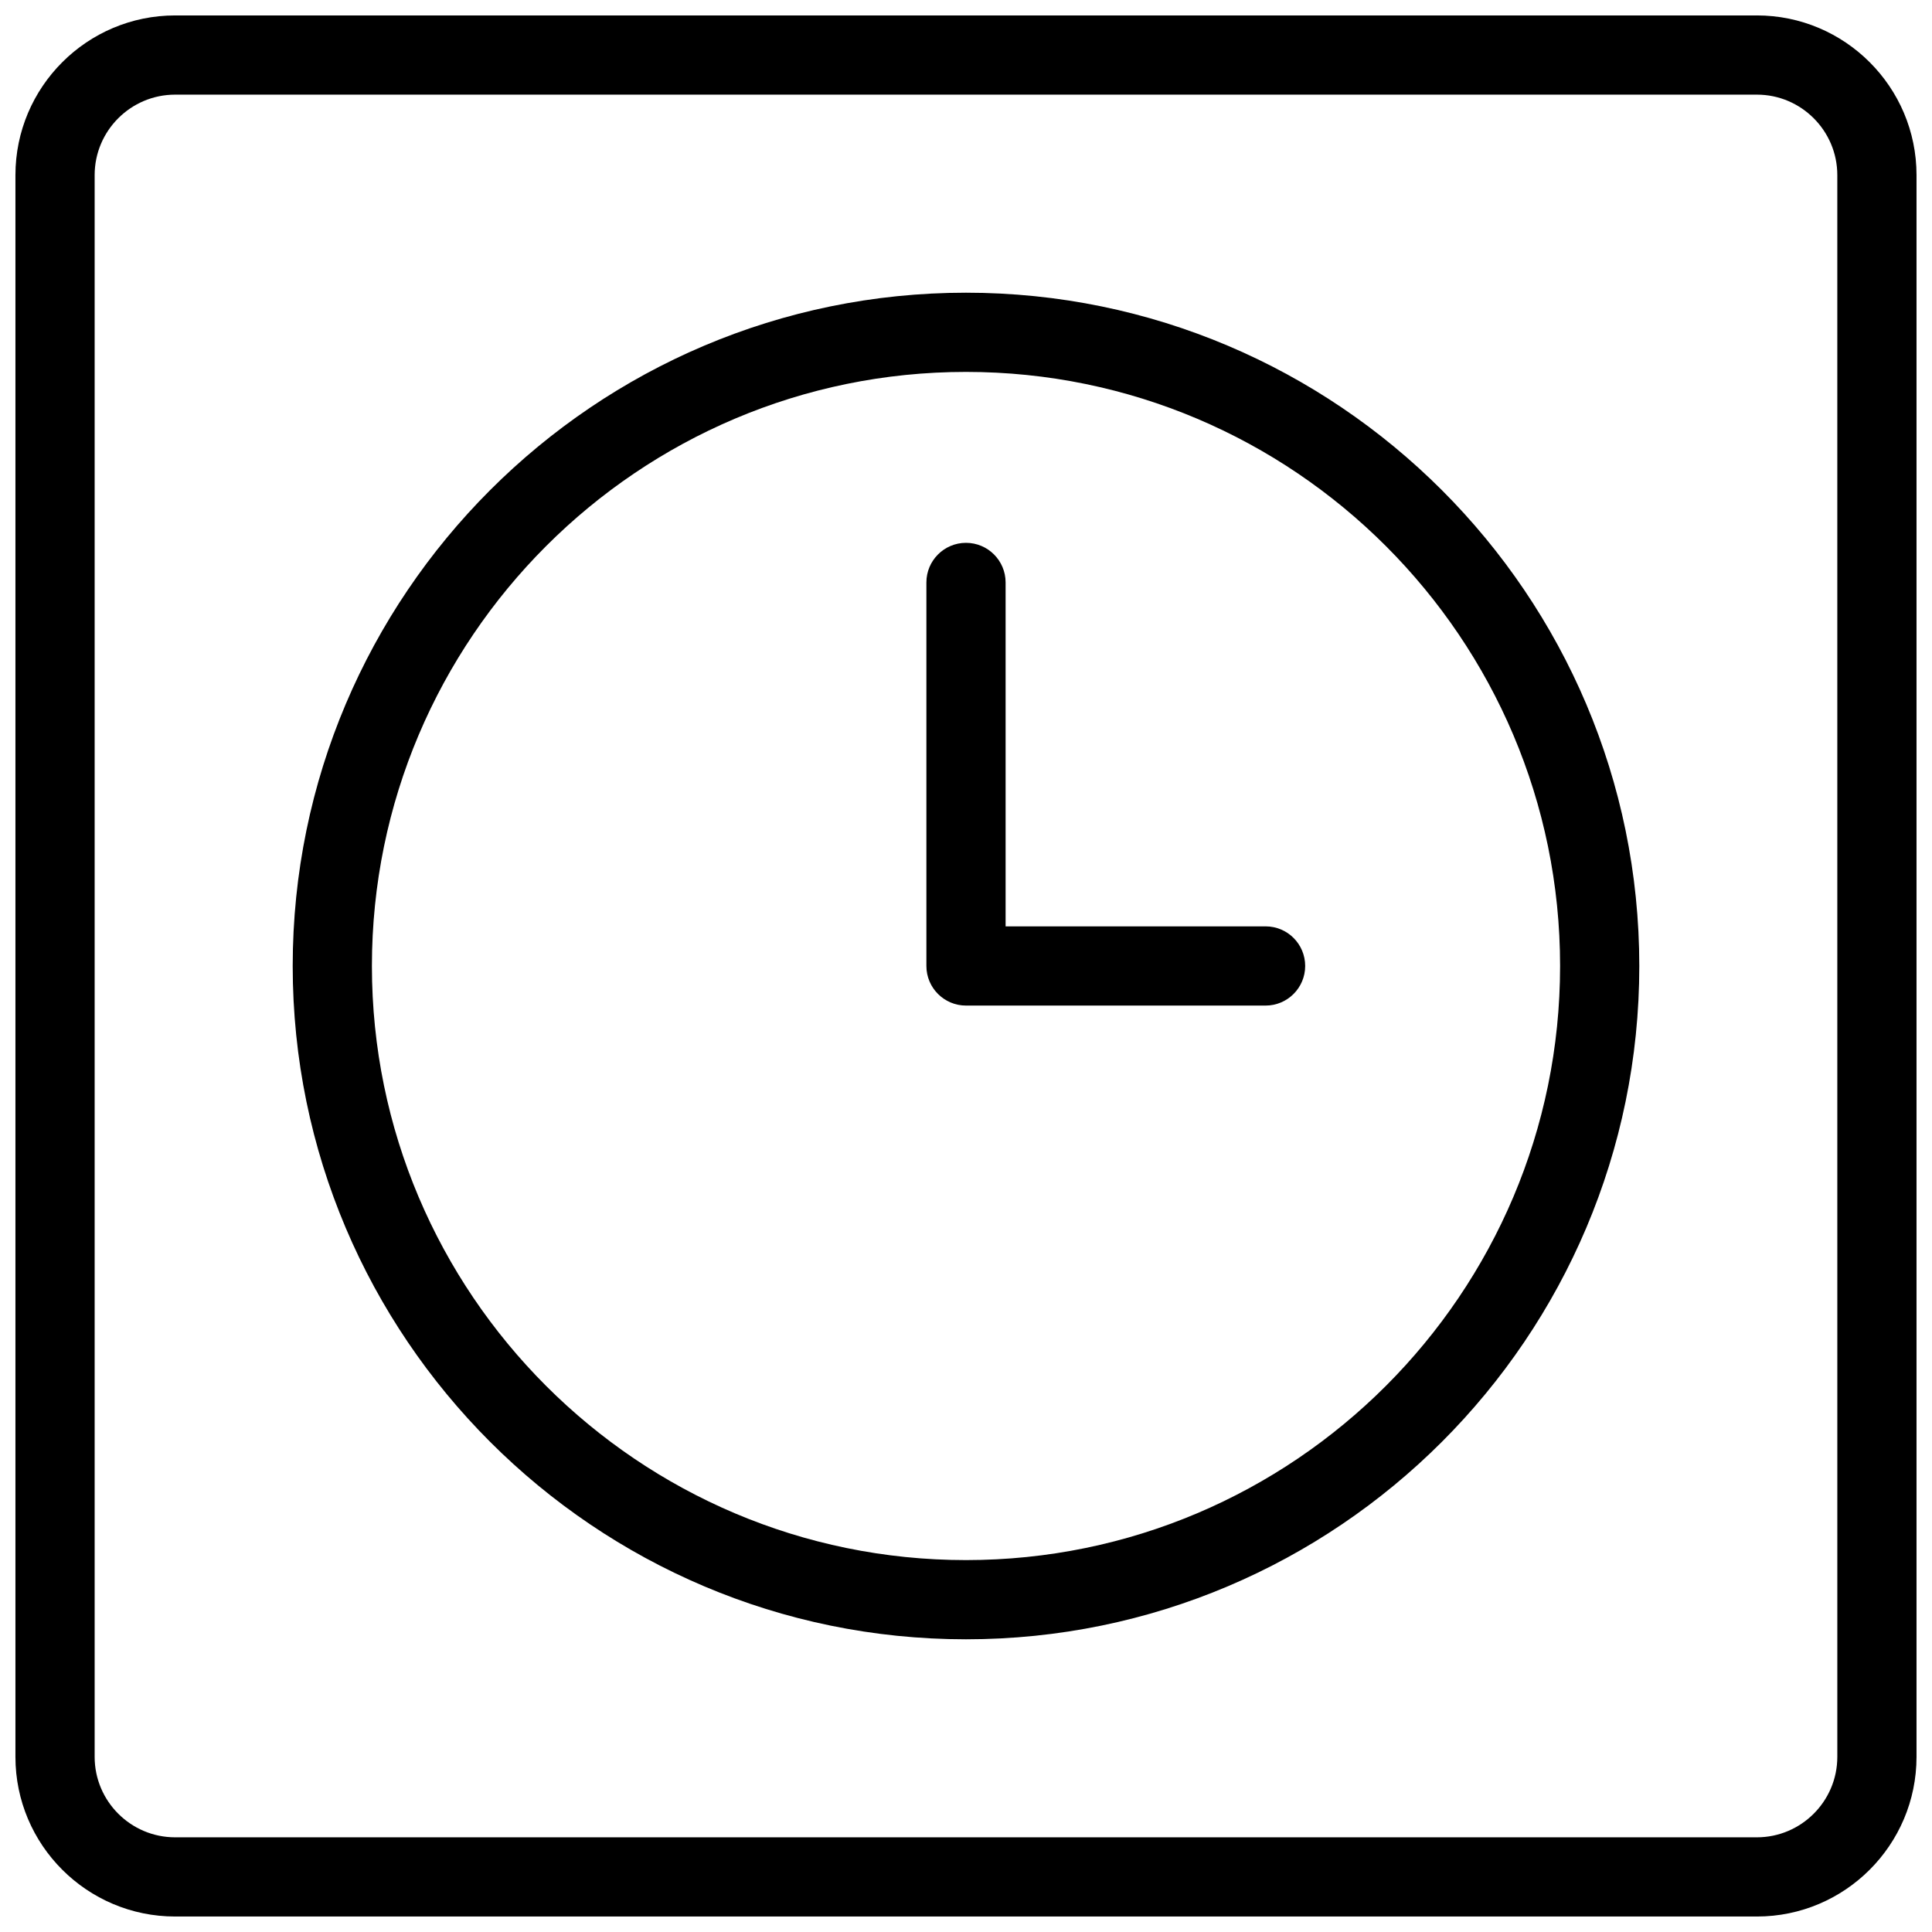
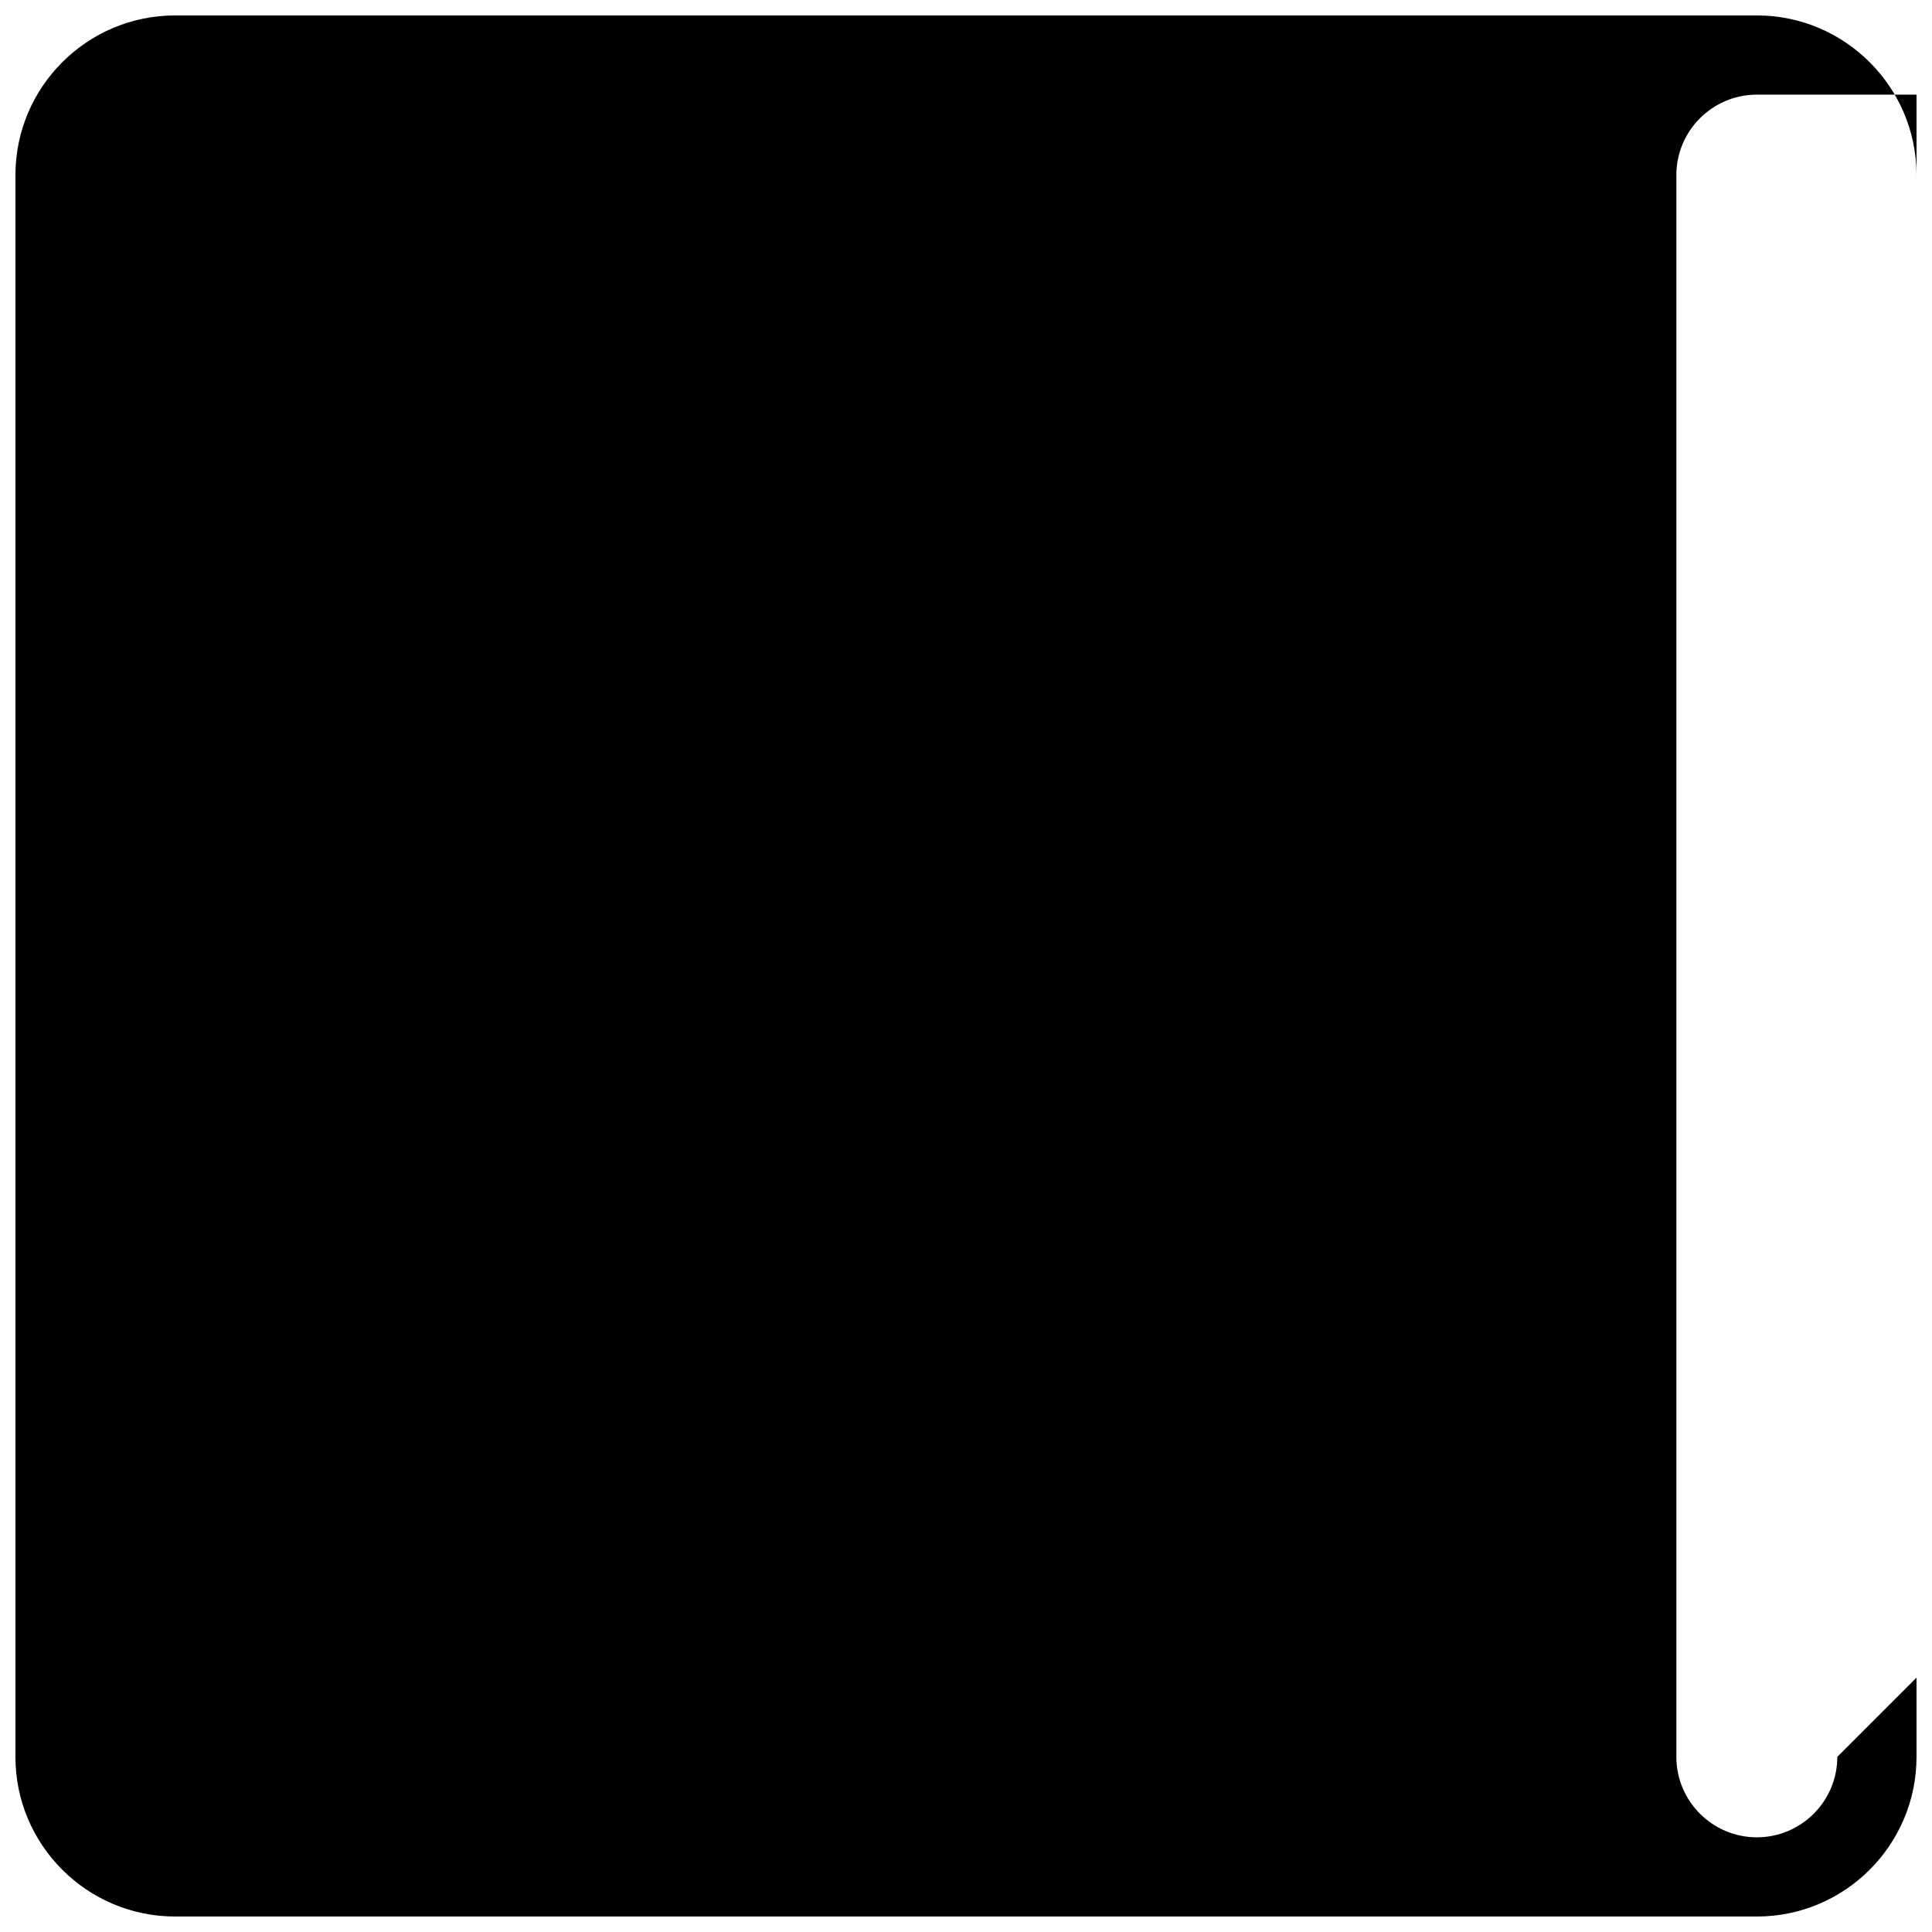
<svg xmlns="http://www.w3.org/2000/svg" width="800px" height="800px" version="1.1" viewBox="144 144 512 512">
  <defs>
    <clipPath id="a">
      <path d="m148.09 148.09h503.81v503.81h-503.81z" />
    </clipPath>
  </defs>
  <g clip-path="url(#a)">
-     <path d="m609.58 148.09h-419.17c-23.344 0-42.32 18.977-42.32 42.32v419.19c0 23.32 18.977 42.297 42.32 42.297h419.19c23.32 0 42.297-18.977 42.297-42.32v-419.17c0-23.344-18.977-42.32-42.32-42.32zm21.328 461.49c0 11.758-9.57 21.328-21.328 21.328h-419.17c-11.758 0-21.328-9.57-21.328-21.328v-419.17c0-11.758 9.57-21.328 21.328-21.328h419.19c11.734 0 21.305 9.57 21.305 21.328z" />
+     <path d="m609.58 148.09h-419.17c-23.344 0-42.32 18.977-42.32 42.32v419.19c0 23.32 18.977 42.297 42.32 42.297h419.19c23.32 0 42.297-18.977 42.297-42.32v-419.17c0-23.344-18.977-42.32-42.32-42.32zm21.328 461.49c0 11.758-9.57 21.328-21.328 21.328c-11.758 0-21.328-9.57-21.328-21.328v-419.17c0-11.758 9.57-21.328 21.328-21.328h419.19c11.734 0 21.305 9.57 21.305 21.328z" />
  </g>
-   <path d="m400 221.57c-98.391 0-178.43 80.043-178.43 178.43s80.043 178.43 178.43 178.43 178.43-80.043 178.43-178.43c-0.004-98.391-80.047-178.43-178.43-178.43zm0 335.87c-86.824 0-157.44-70.617-157.44-157.44 0-86.82 70.617-157.44 157.44-157.44s157.44 70.617 157.44 157.44c-0.004 86.82-70.621 157.44-157.44 157.44z" />
-   <path d="m479.39 389.5h-68.895v-91.148c0-5.793-4.703-10.496-10.496-10.496s-10.496 4.703-10.496 10.496v101.64c0 5.793 4.703 10.496 10.496 10.496h79.391c5.793 0 10.496-4.703 10.496-10.496 0-5.797-4.68-10.496-10.496-10.496z" />
</svg>